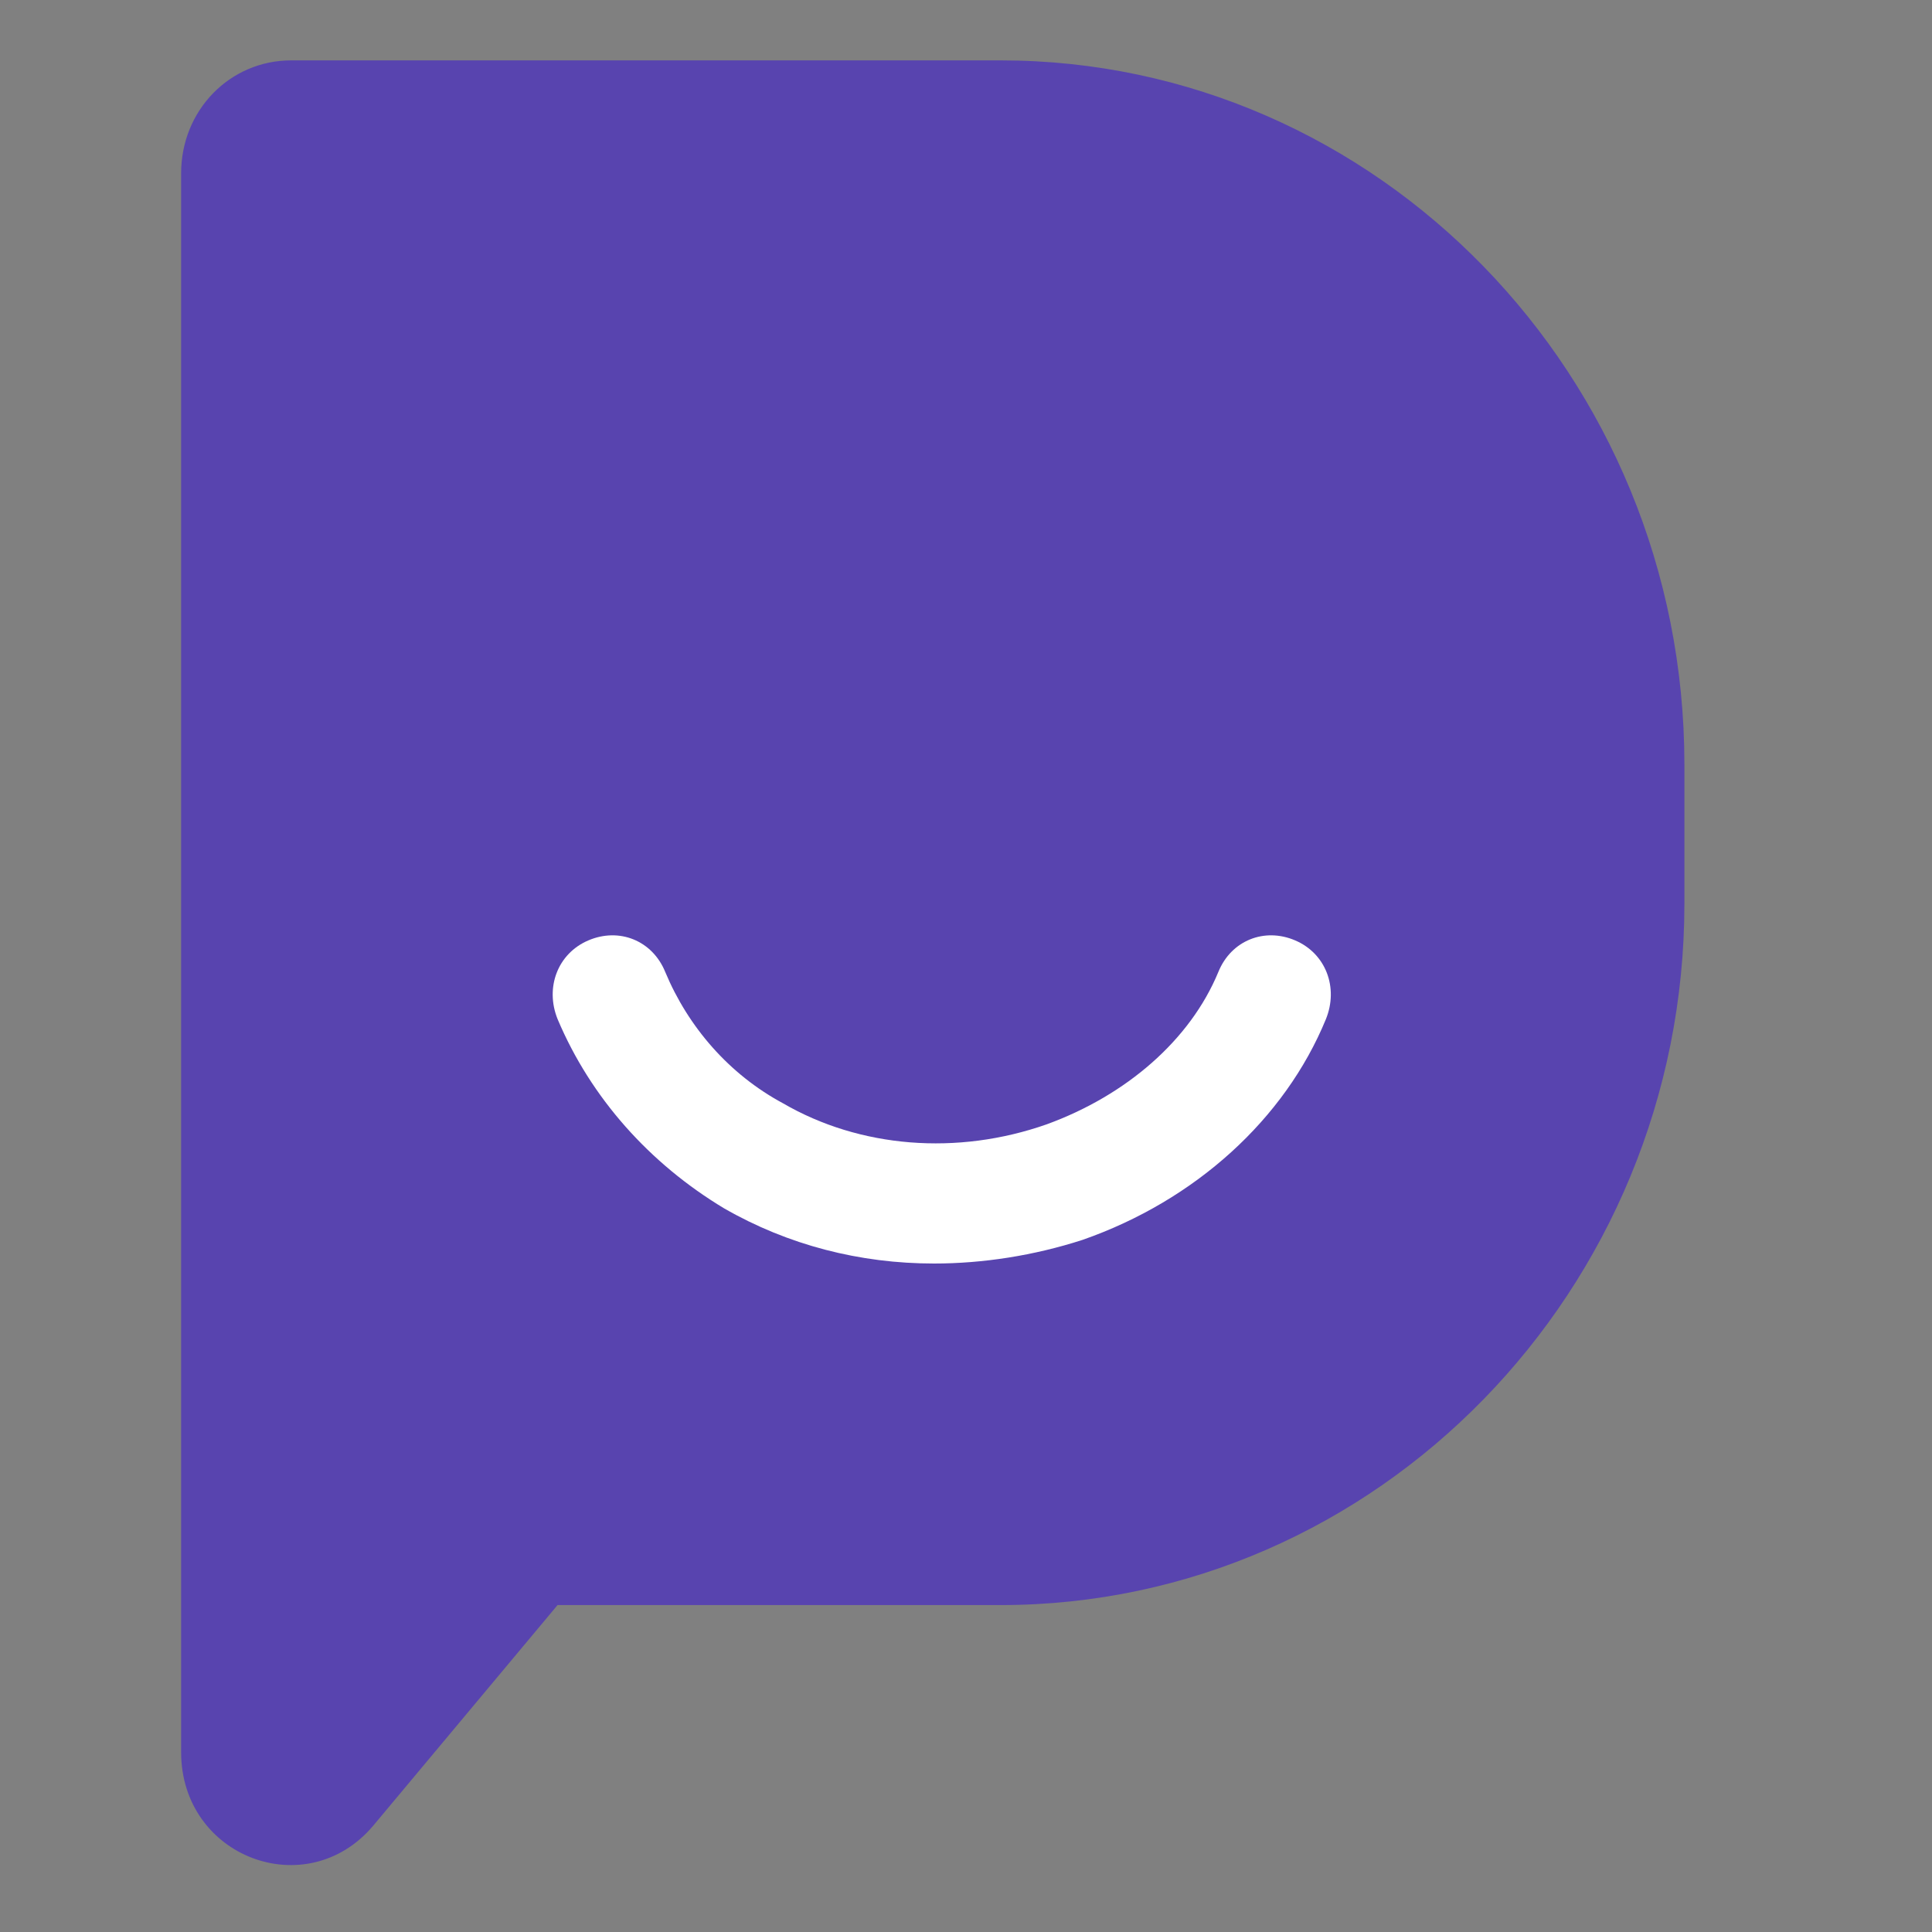
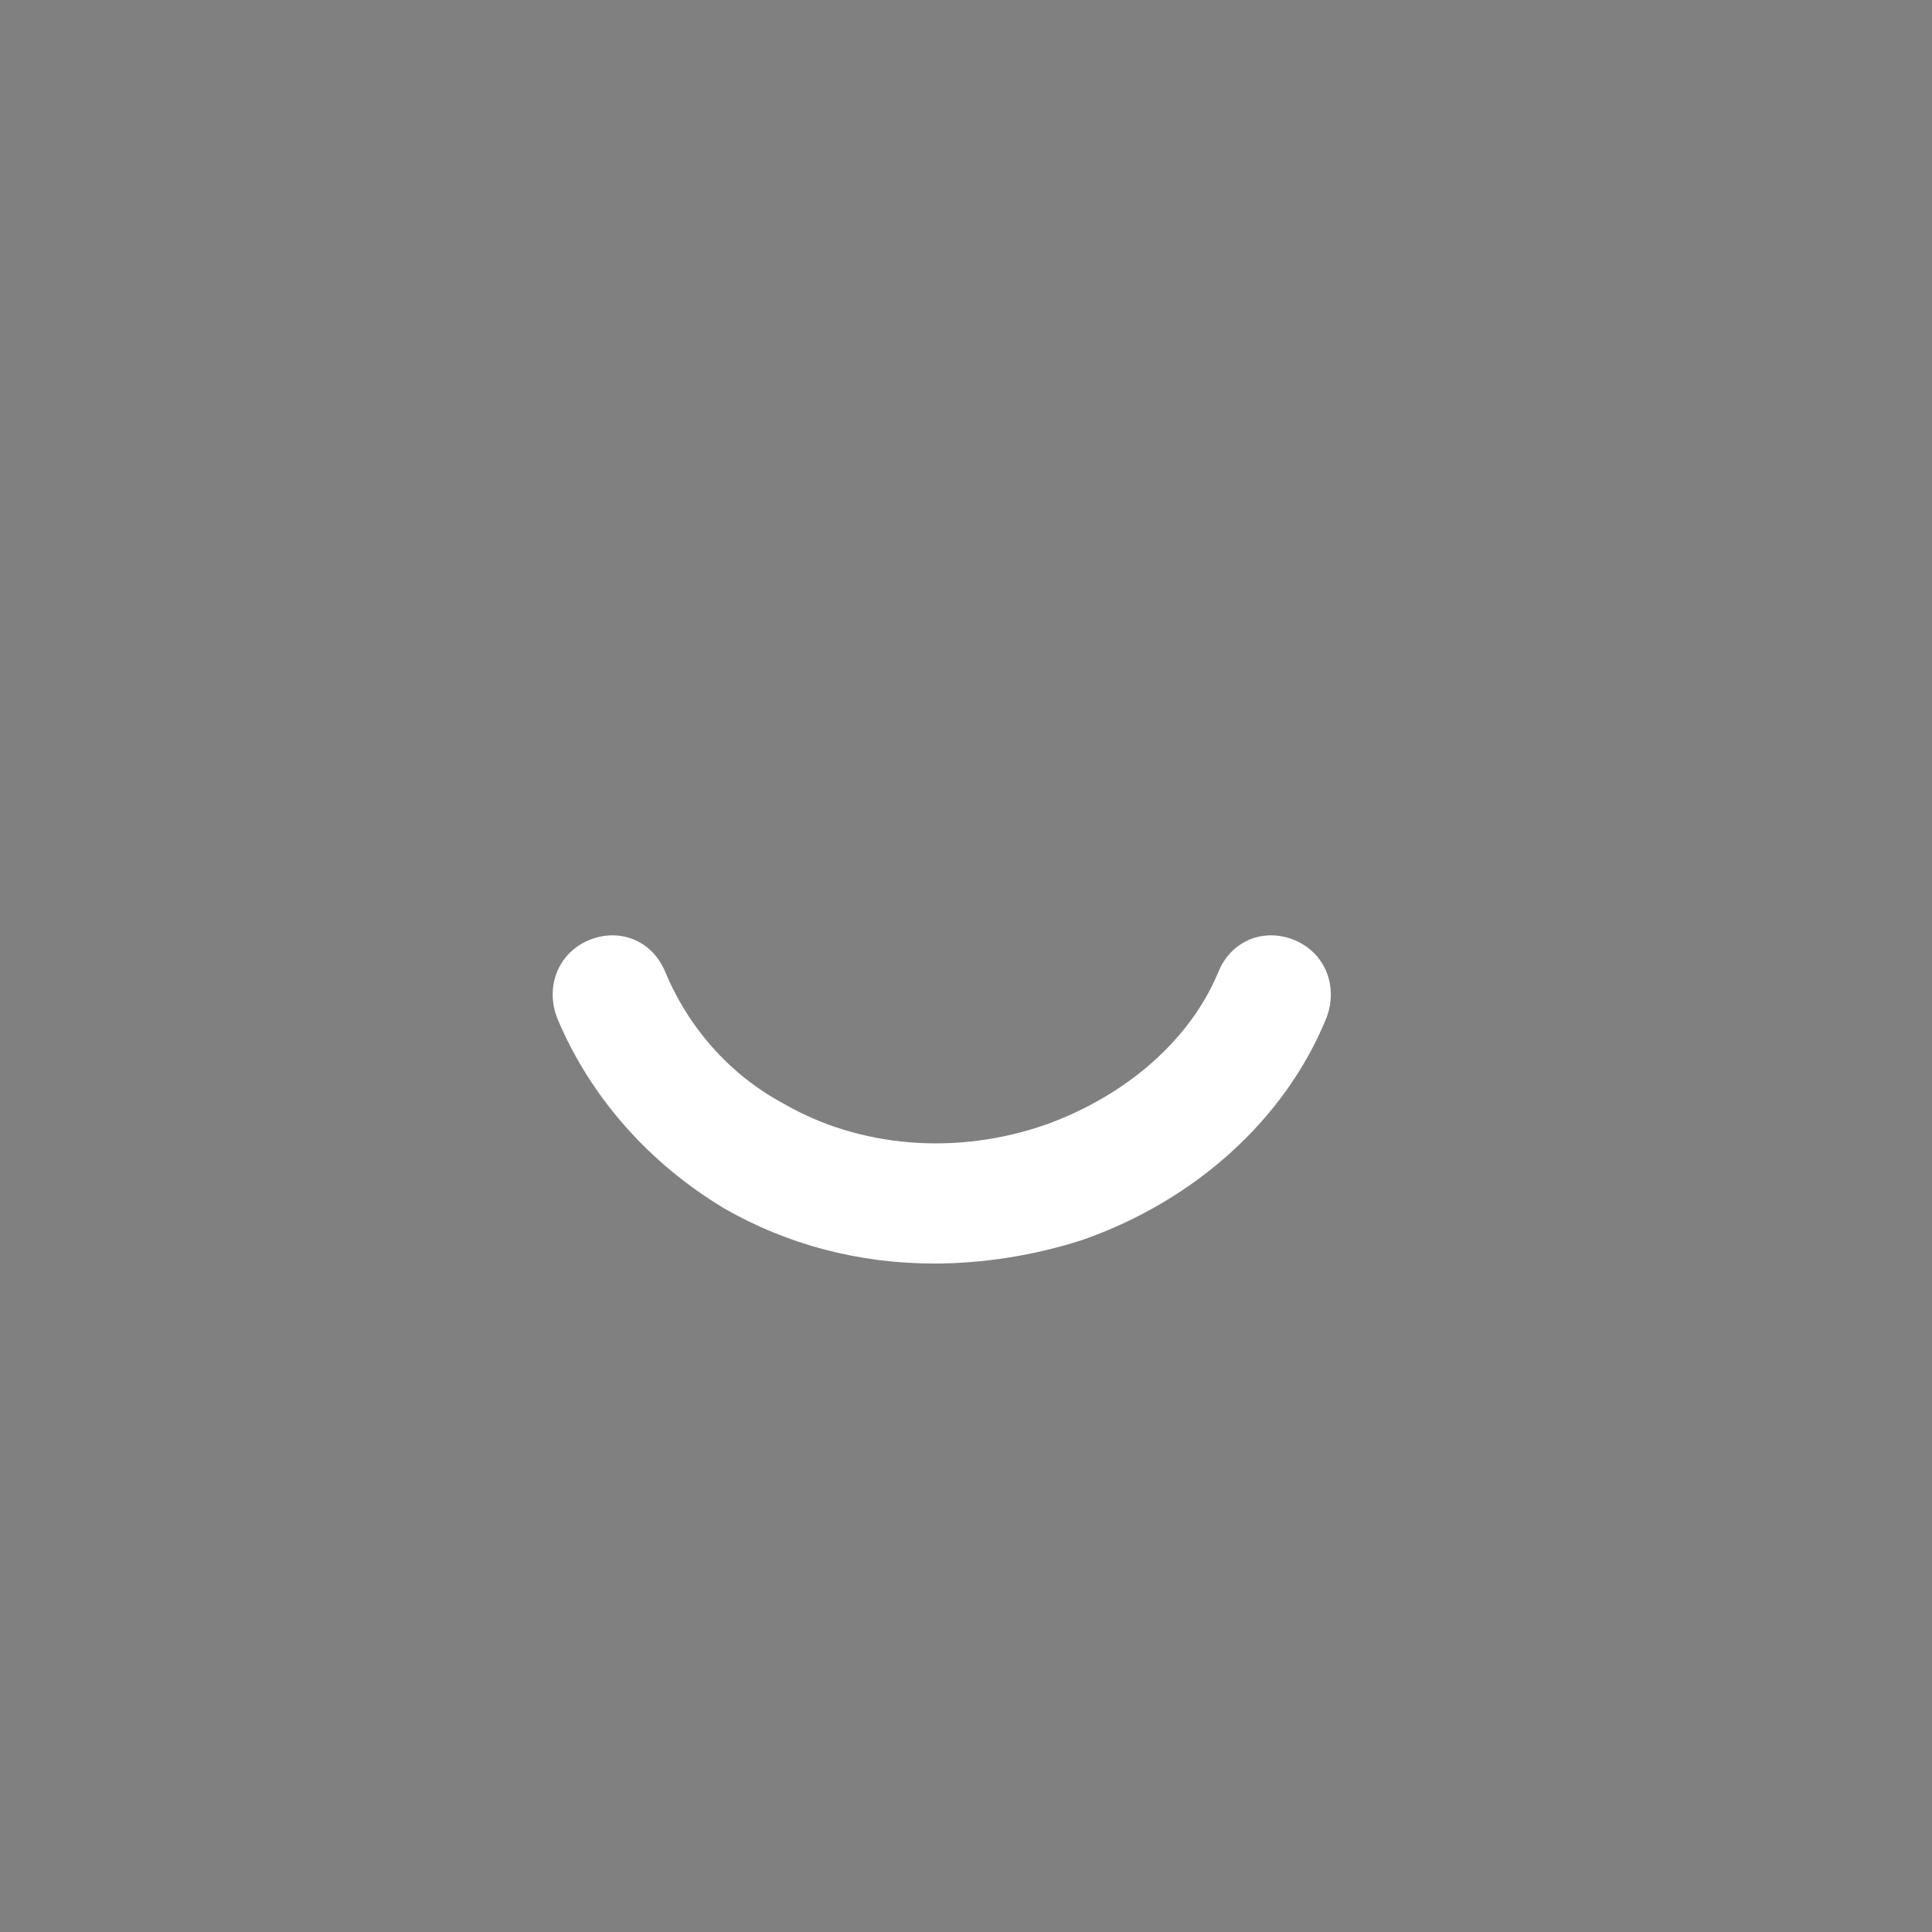
<svg xmlns="http://www.w3.org/2000/svg" width="32" height="32" viewBox="0 0 32 32" fill="none">
  <rect x="0" y="0" width="32" height="32" fill="#808080" stroke="none" />
  <g clip-path="url(#clip0_114_1118)">
-     <path d="M16.573 1H4.824C3.806 1 3 1.827 3 2.871V29.021C3 30.762 5.078 31.545 6.181 30.24L9.235 26.585H16.573C22.809 26.585 27.899 21.363 27.899 14.967V12.661C27.899 6.221 22.809 1 16.573 1Z" fill="#5844AF" />
    <path d="M15.471 20.928C14.241 20.928 13.053 20.623 11.993 20.014C10.763 19.274 9.787 18.187 9.236 16.881C9.024 16.359 9.236 15.793 9.745 15.576C10.254 15.358 10.805 15.576 11.018 16.098C11.399 17.012 12.078 17.795 12.969 18.274C14.241 19.013 15.853 19.144 17.338 18.622C18.652 18.143 19.713 17.229 20.18 16.098C20.392 15.576 20.943 15.358 21.452 15.576C21.961 15.793 22.173 16.359 21.961 16.881C21.282 18.535 19.798 19.884 17.931 20.536C17.125 20.797 16.277 20.928 15.471 20.928Z" fill="white" />
  </g>
  <defs>
    <clipPath id="clip0_114_1118">
      <rect width="25" height="30" fill="white" transform="translate(3 1)" />
    </clipPath>
  </defs>
</svg>